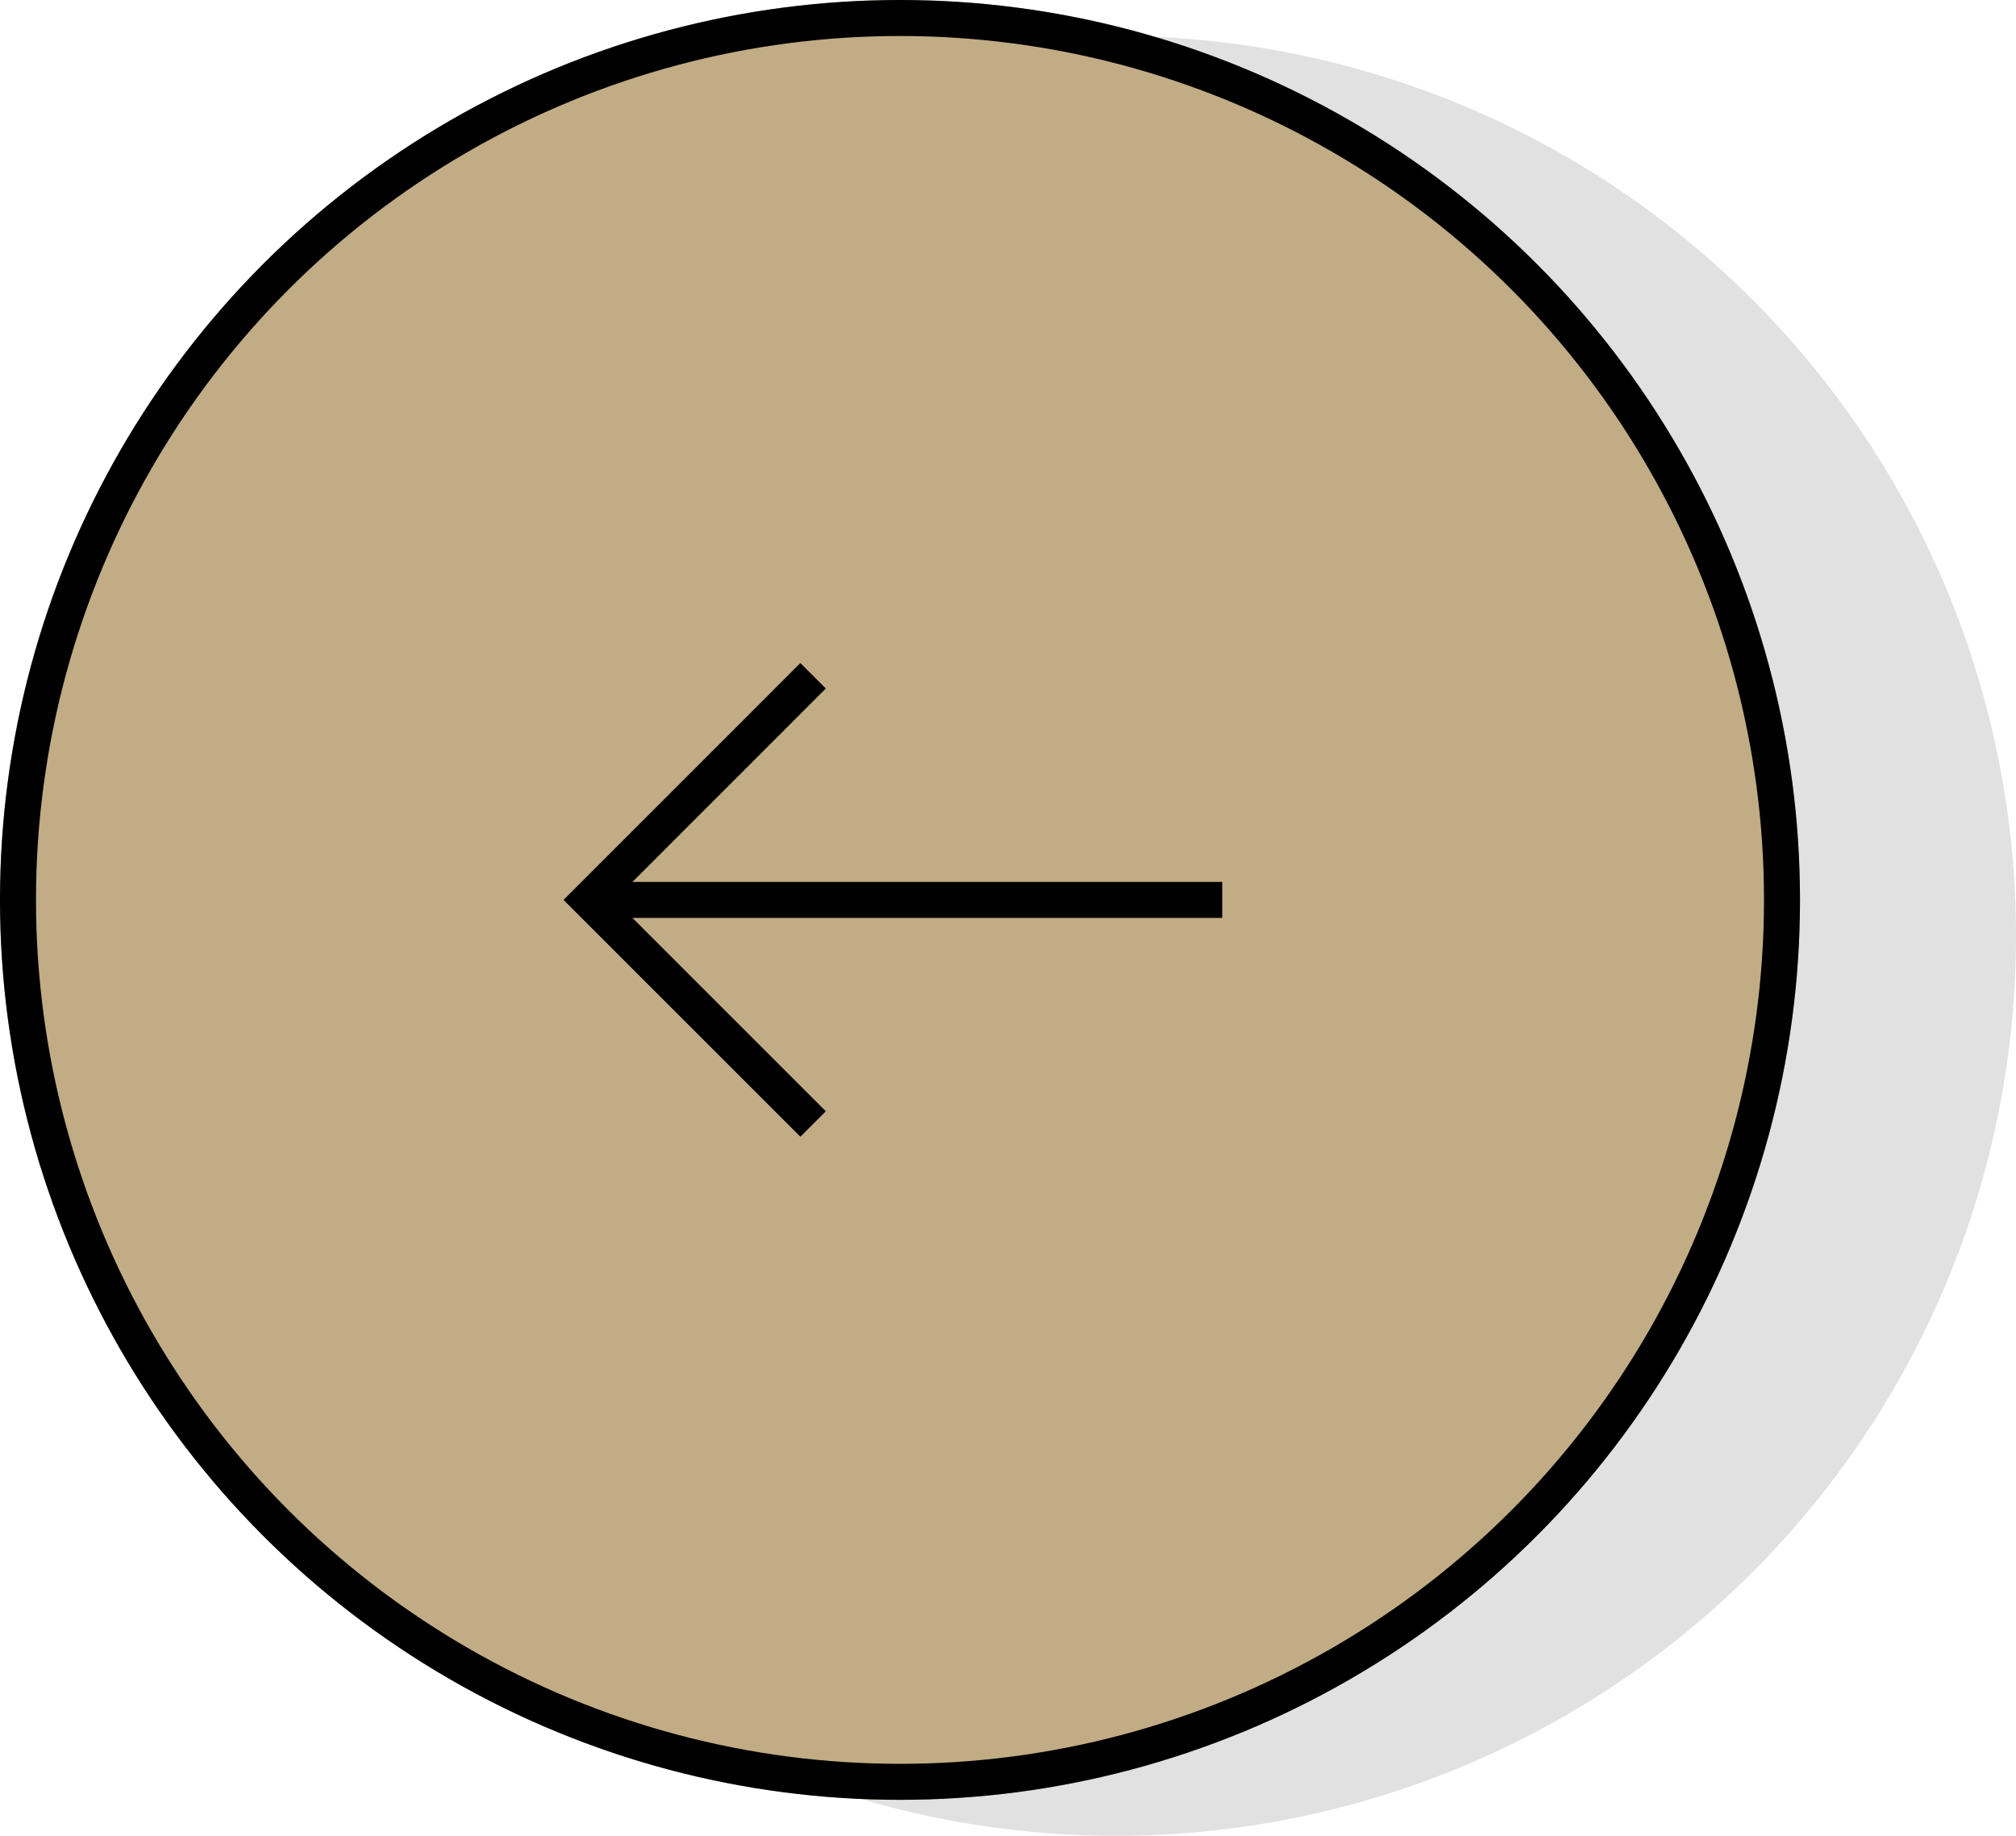
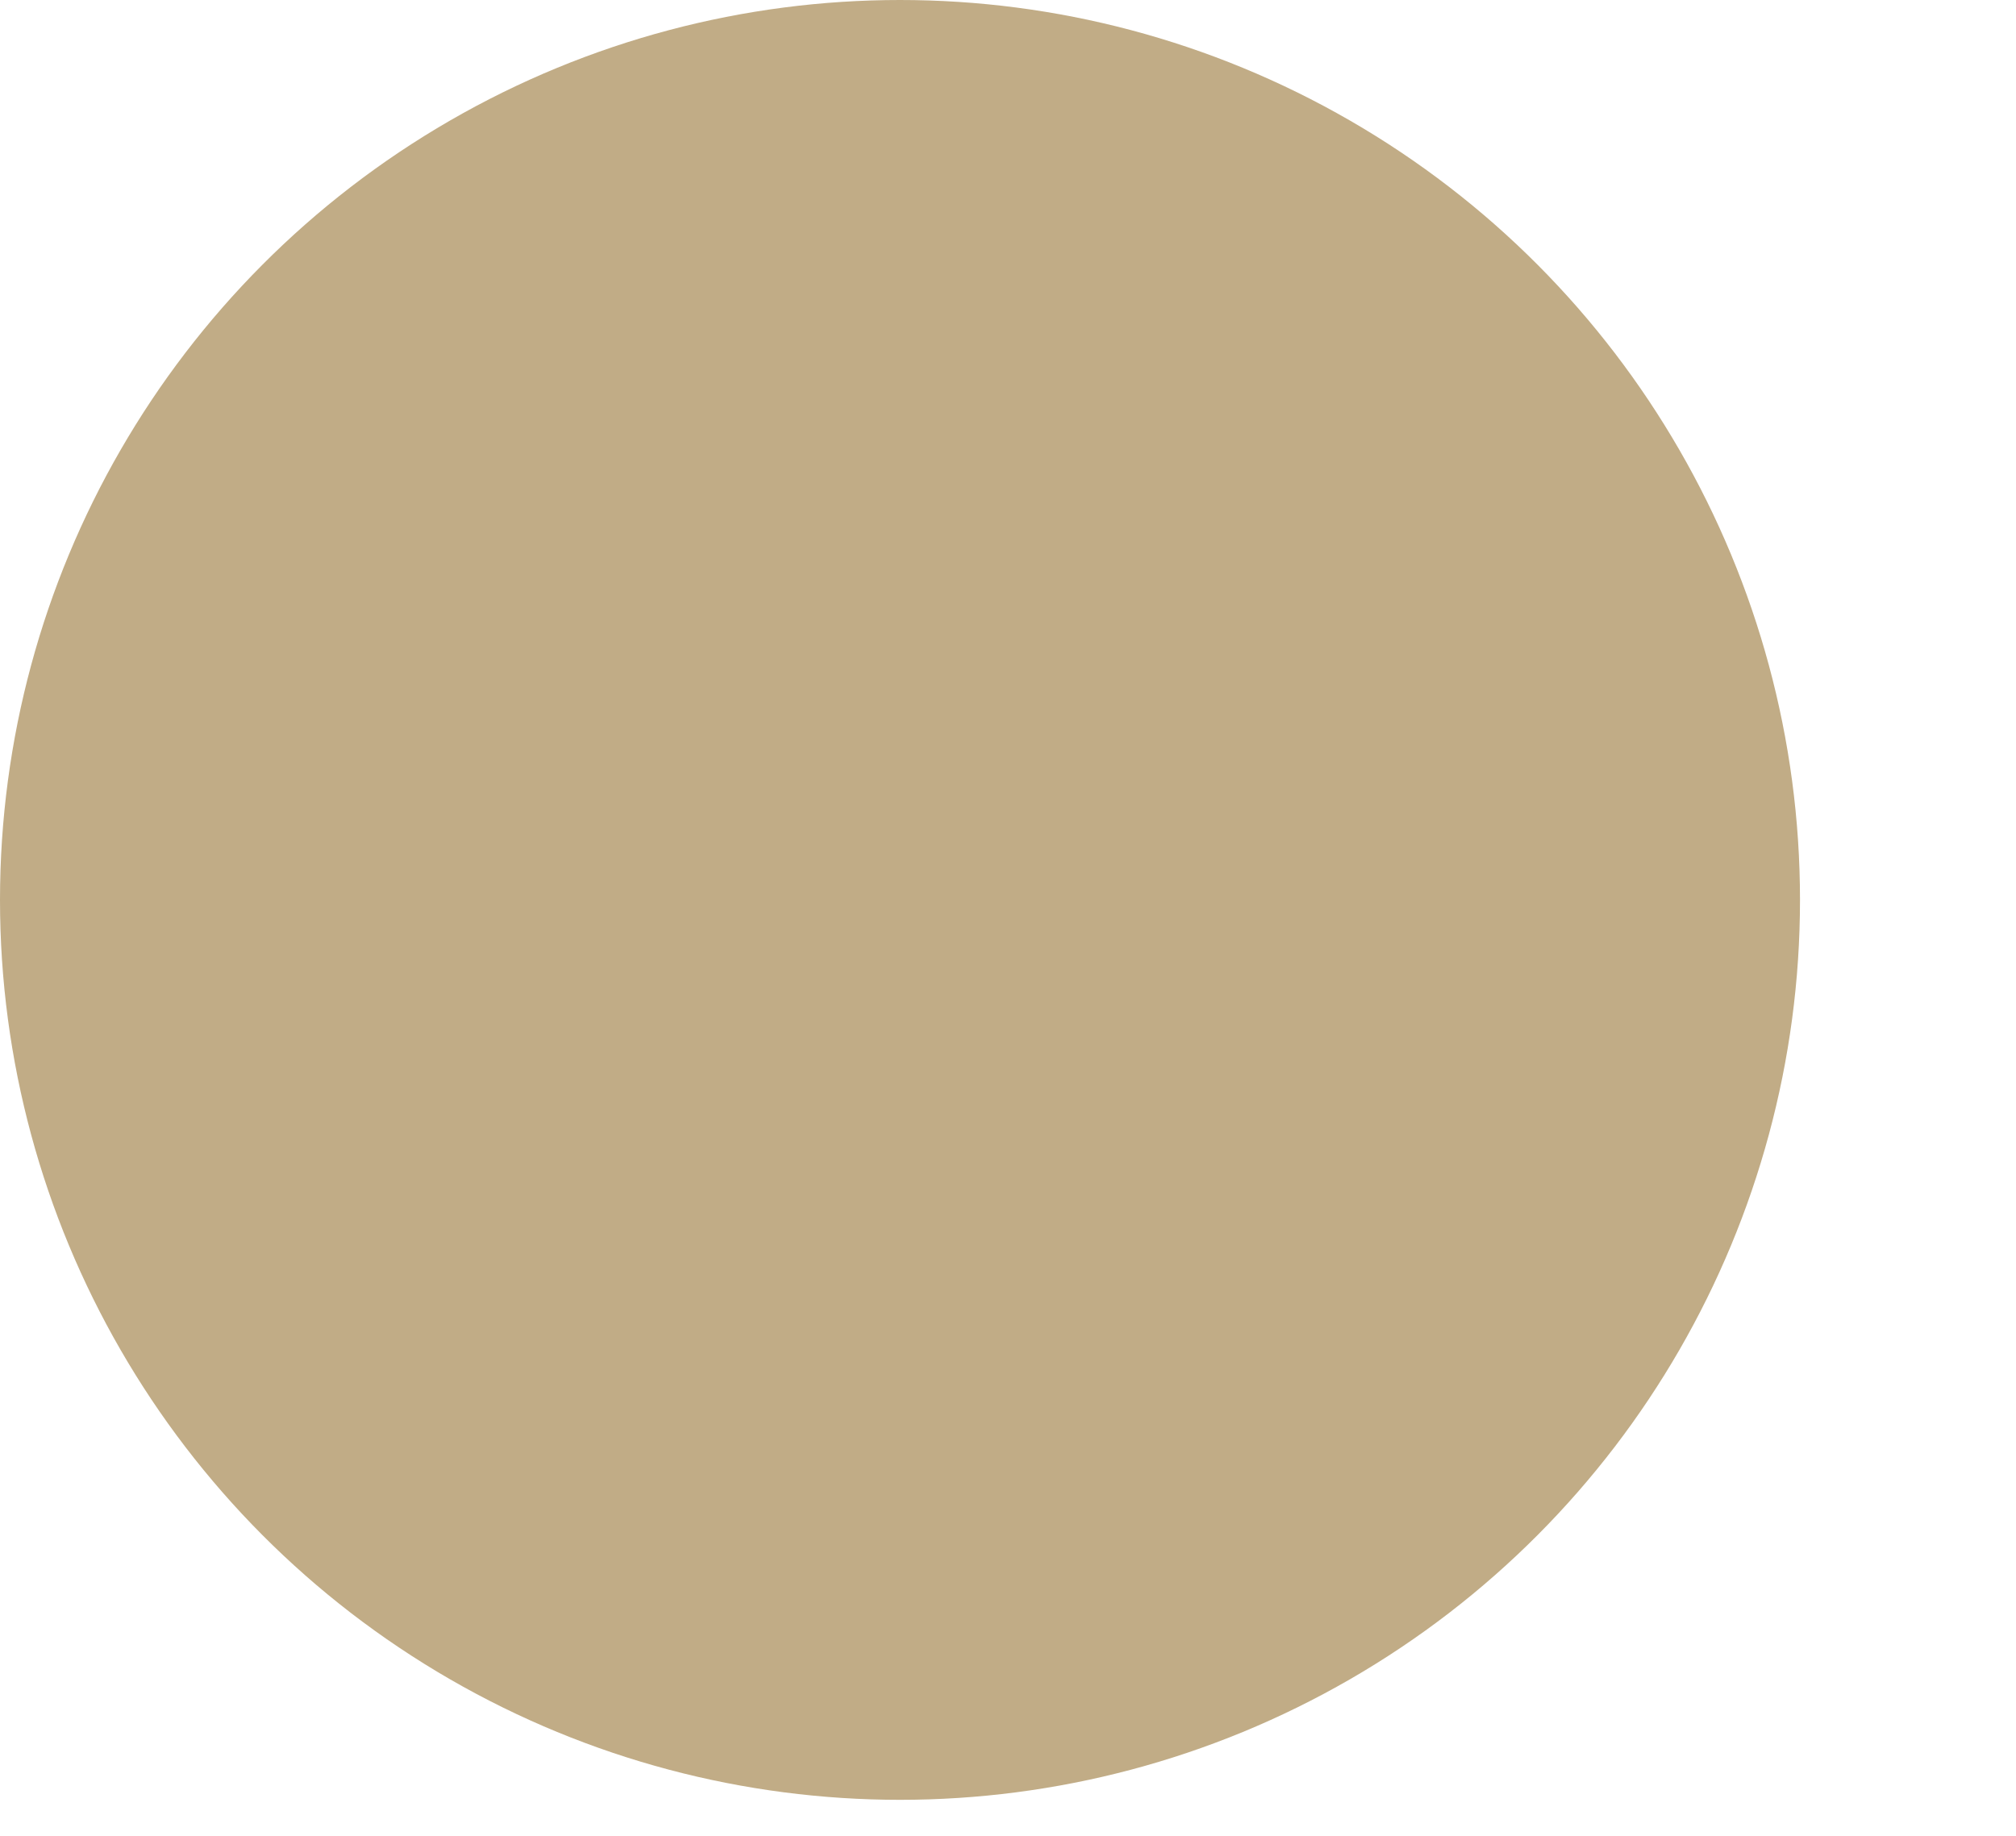
<svg xmlns="http://www.w3.org/2000/svg" width="56" height="51">
  <g data-name="グループ 8" transform="translate(.14)">
-     <circle data-name="楕円形 13" cx="25" cy="25" r="25" transform="translate(5.86 1)" fill="#b4b4b4" opacity=".405" />
    <g data-name="楕円形 2" transform="translate(-.14)" fill="#c1ac86" stroke="#000">
      <circle cx="25" cy="25" r="25" stroke="none" />
-       <circle cx="25" cy="25" r="24.5" fill="none" />
    </g>
    <g data-name="グループ 7" fill="none" stroke="#000">
-       <path data-name="線 3" d="M33.811 25h-17.6" />
-       <path data-name="パス 24" d="M22.446 31.225 16.221 25l6.225-6.226" />
-     </g>
+       </g>
  </g>
</svg>